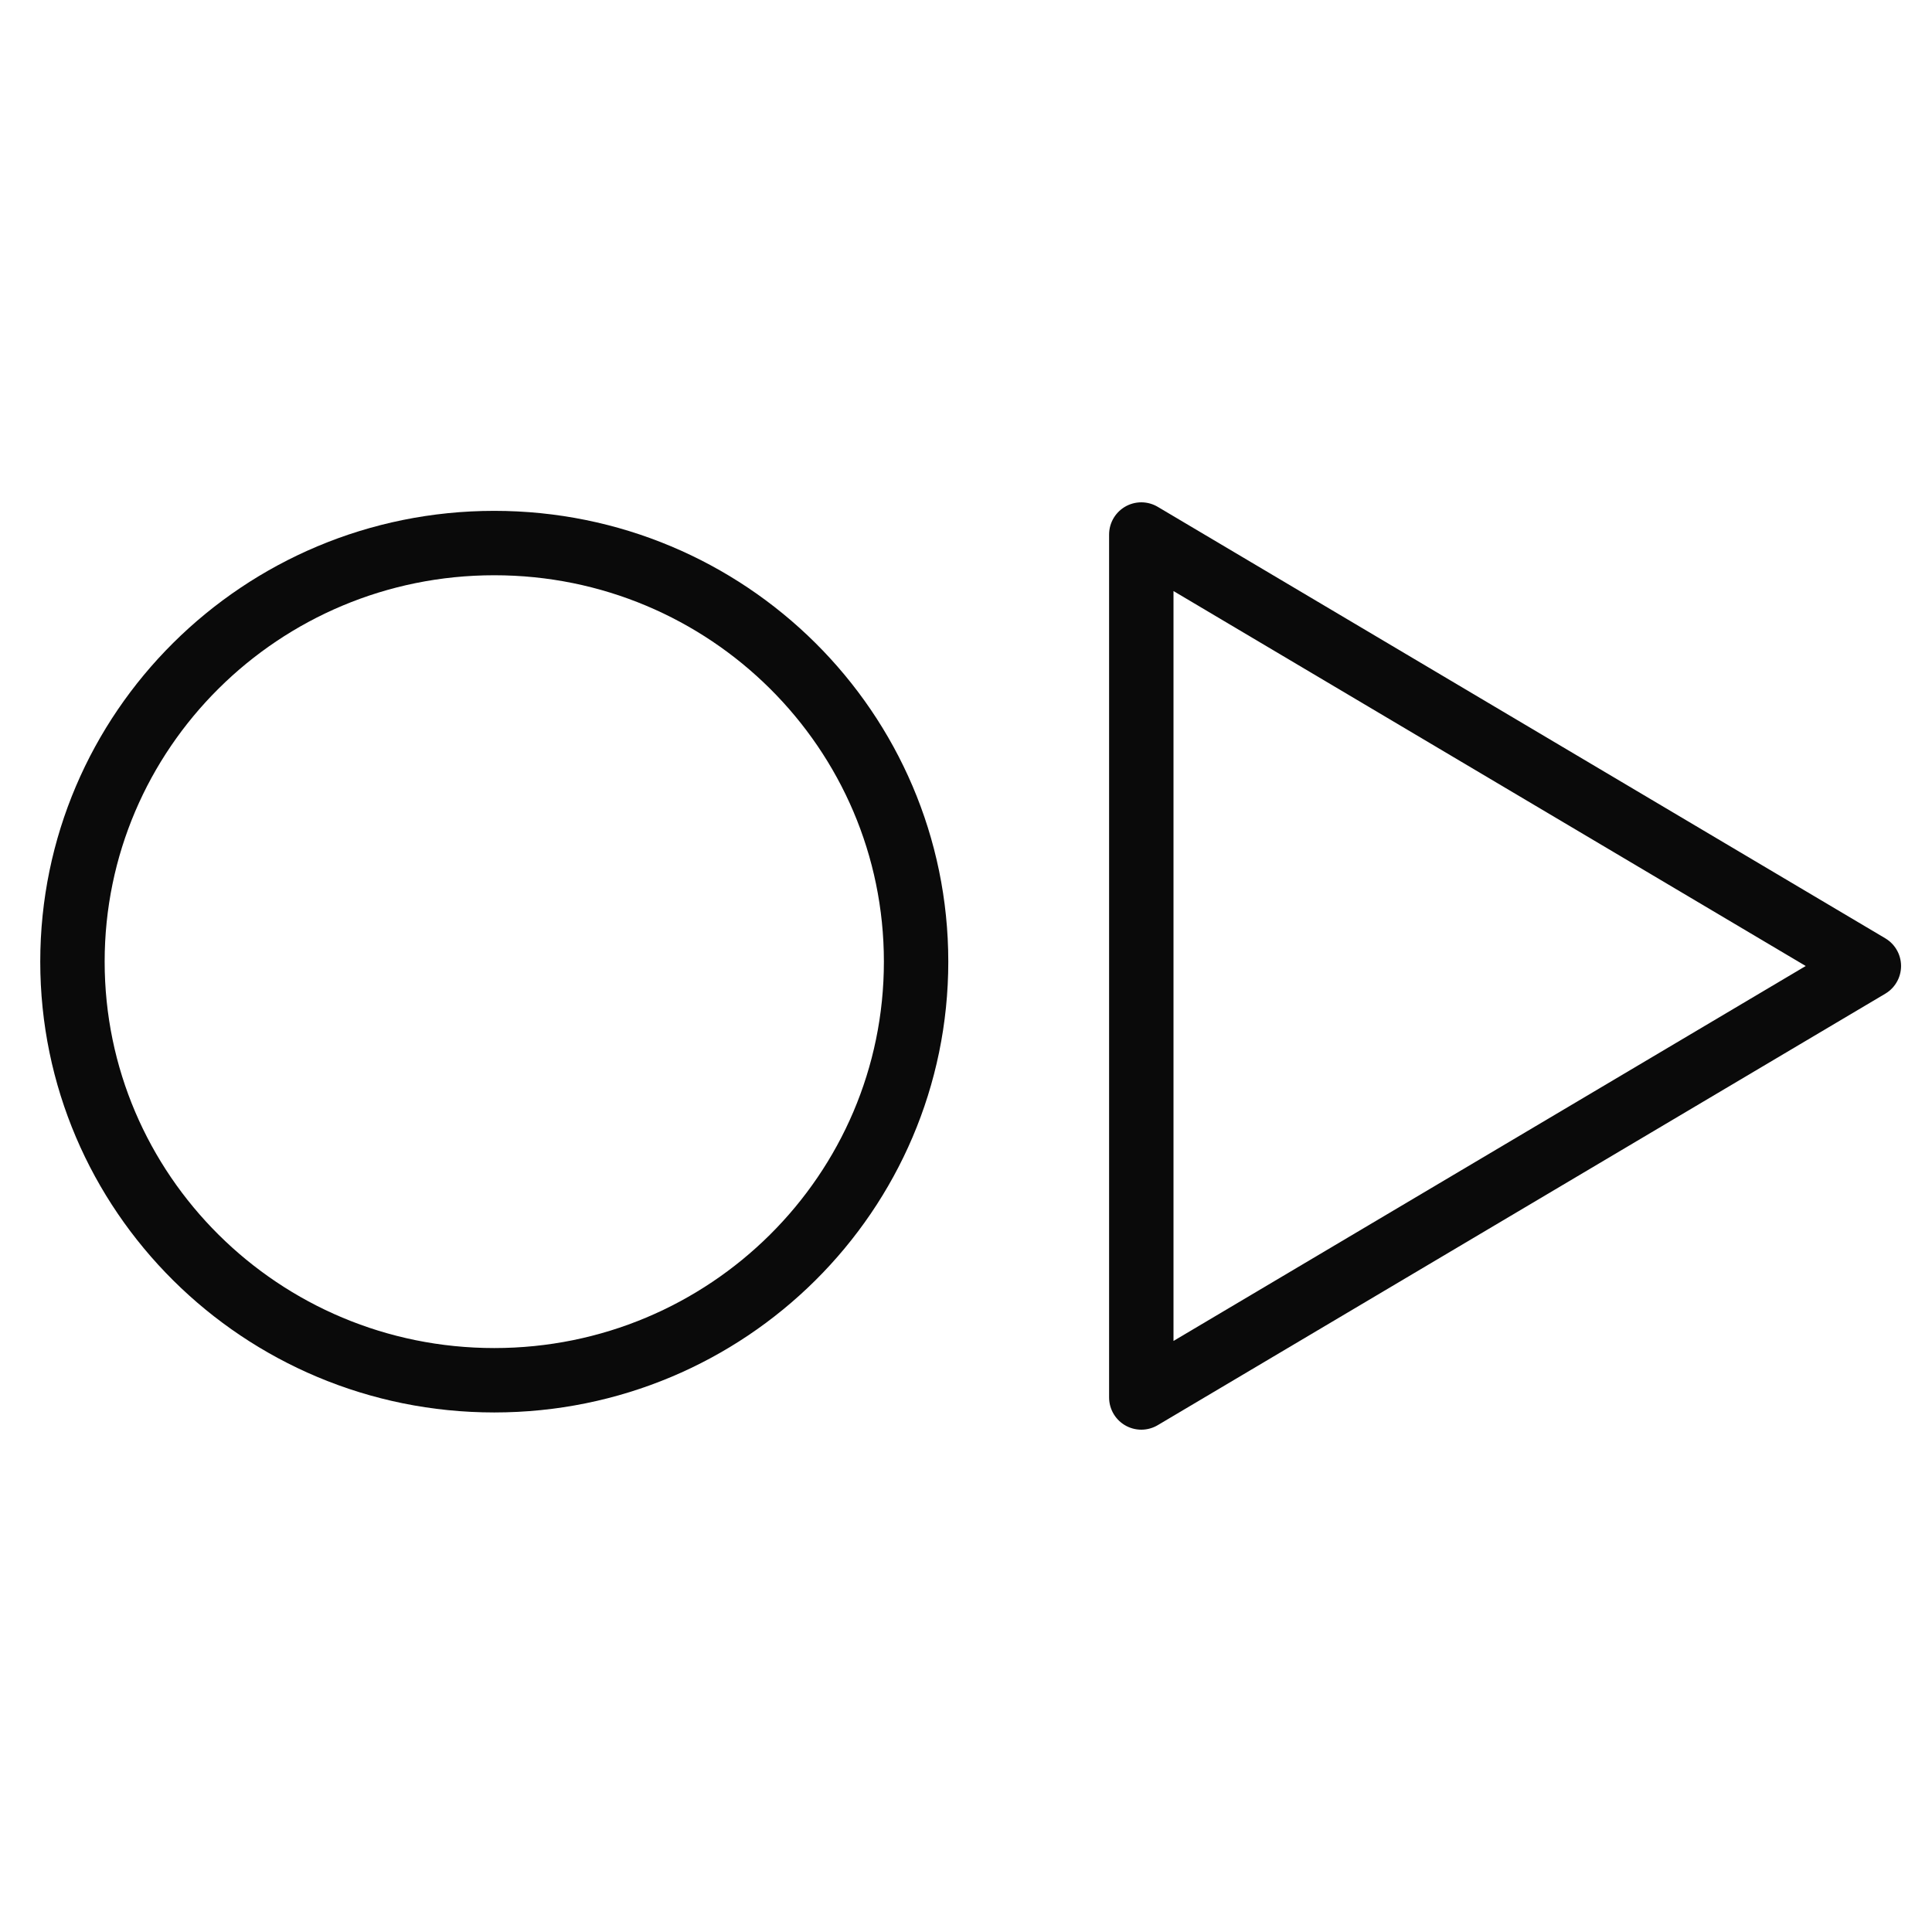
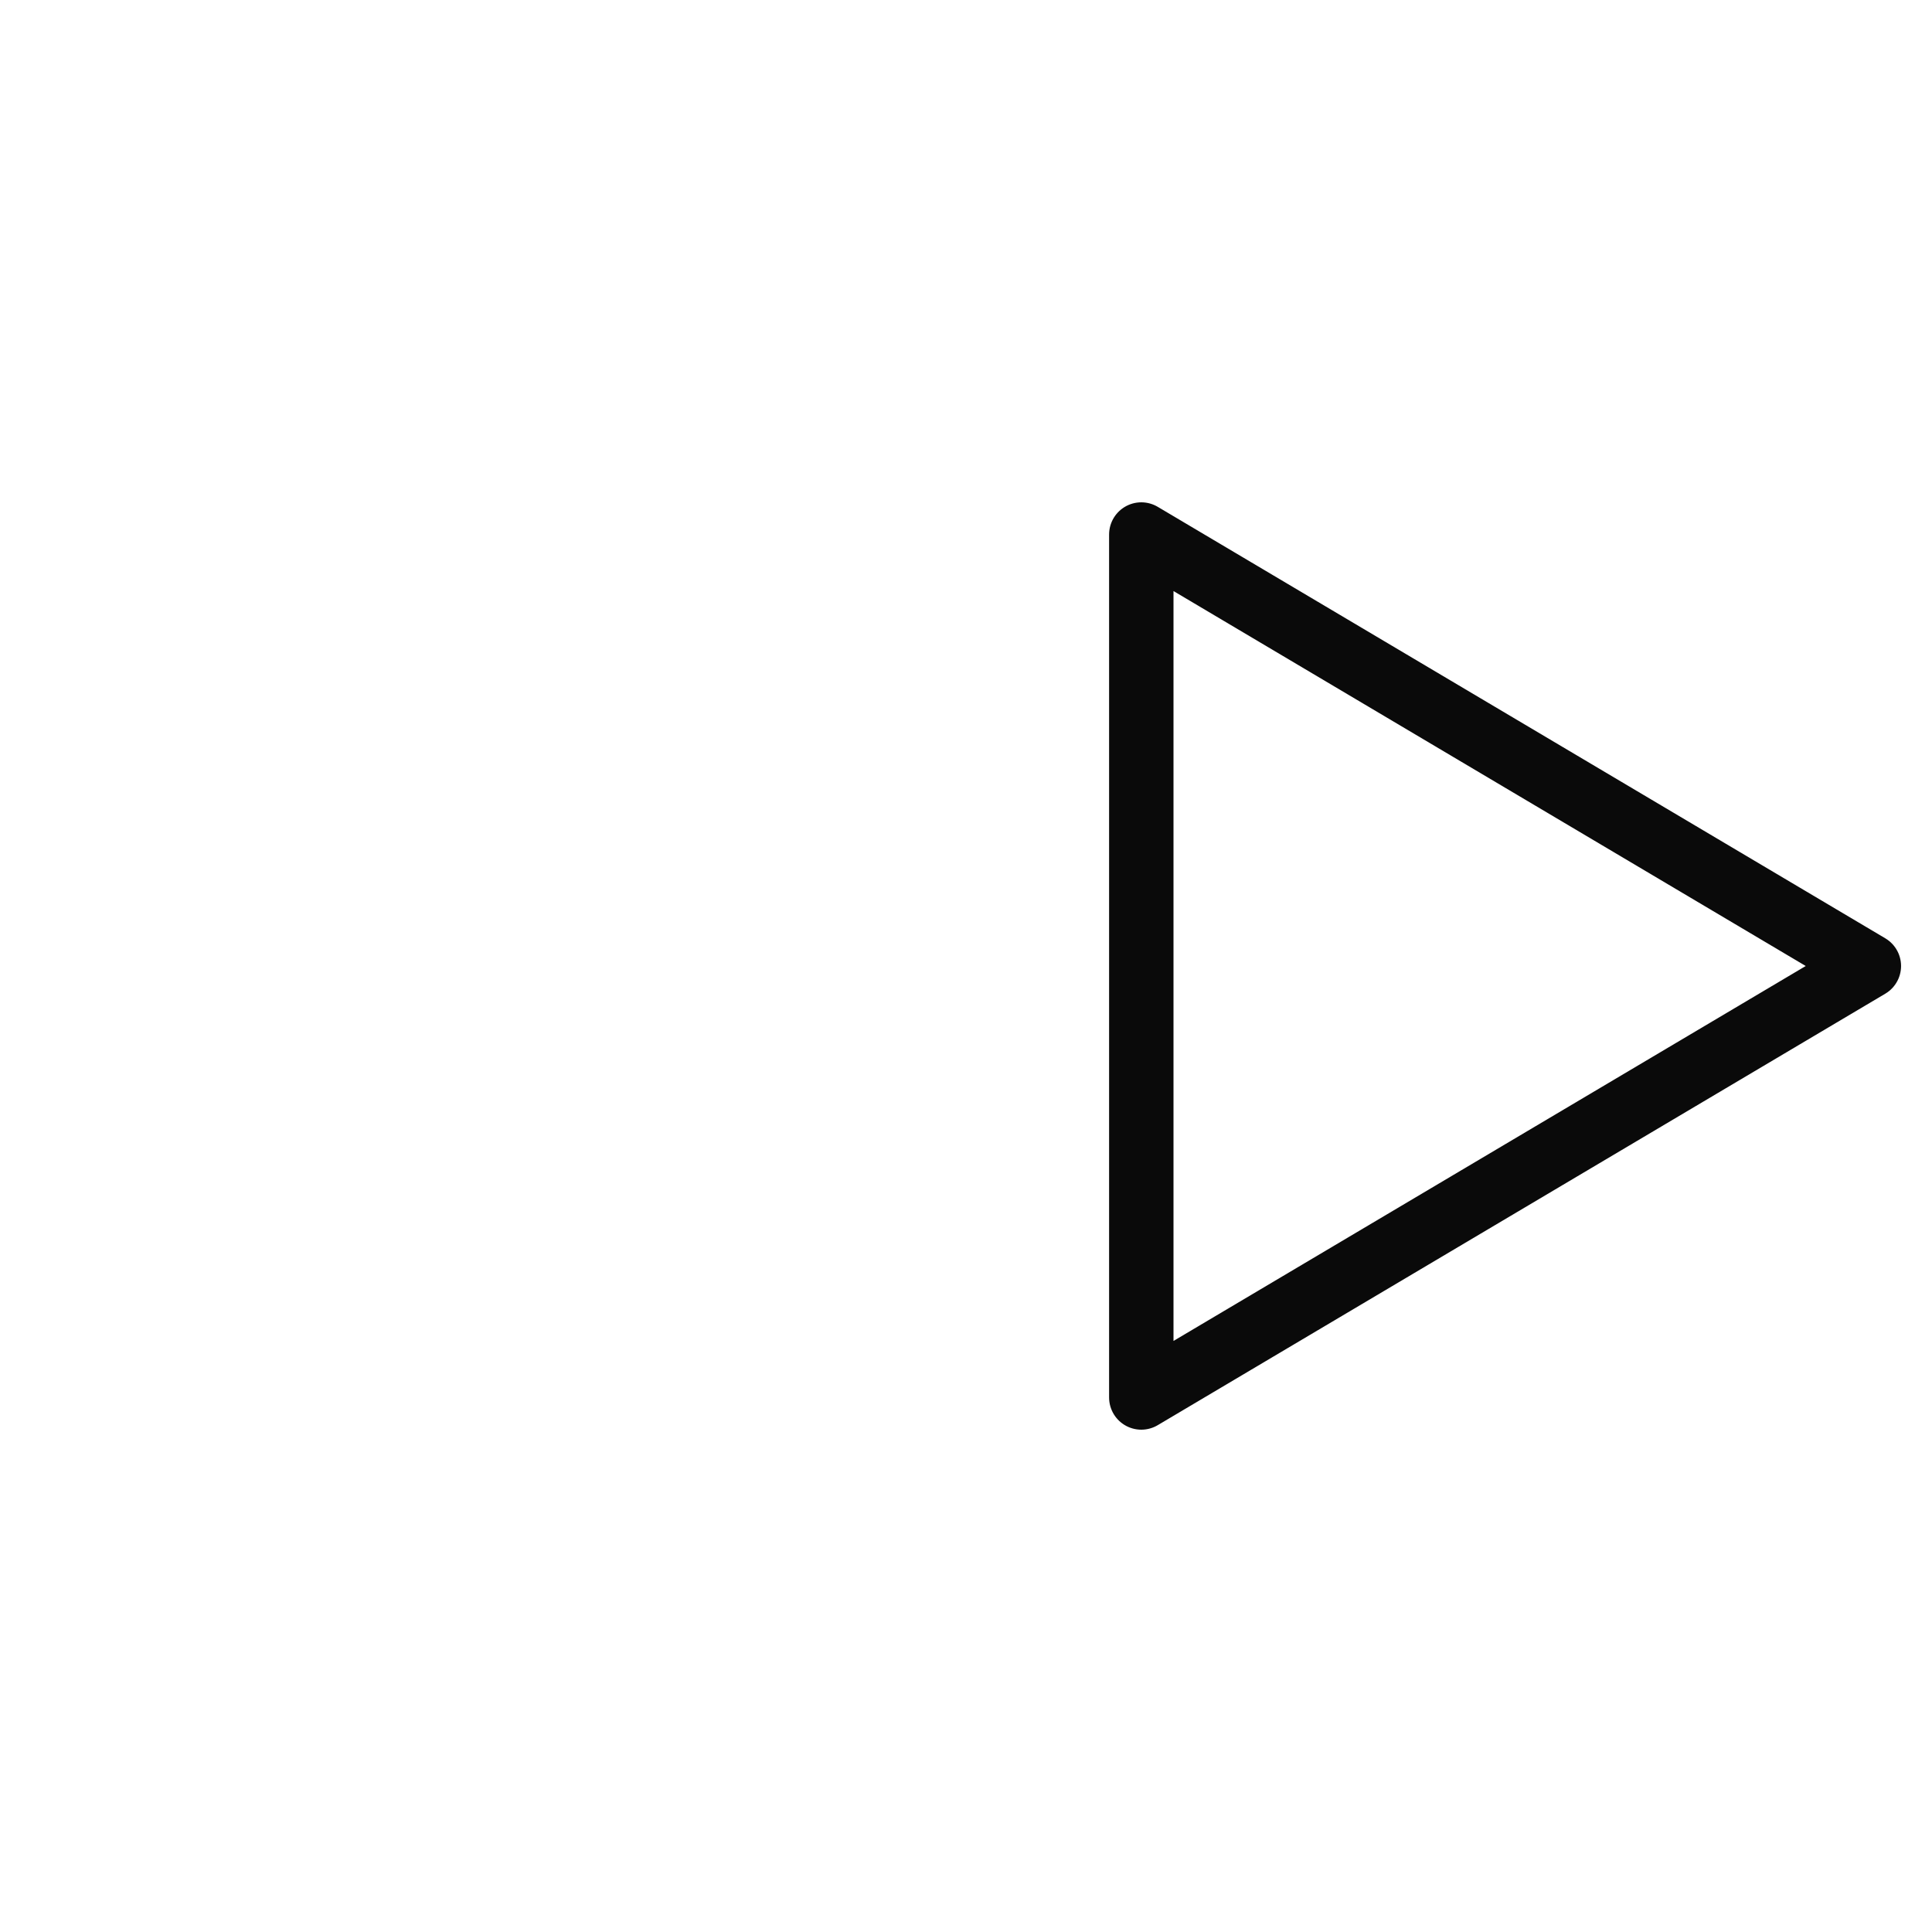
<svg xmlns="http://www.w3.org/2000/svg" width="60" height="60" fill="none">
  <path d="M35.444 16.6L58.039 30 35.444 43.4V16.6z" stroke="#0A0A0A" stroke-width="2" stroke-linejoin="round" />
-   <path d="M28.45 29.865c0 7.173-5.858 13-13.1 13s-13.1-5.827-13.1-13 5.858-13 13.1-13 13.1 5.827 13.1 13z" stroke="#0A0A0A" stroke-width="2" />
</svg>